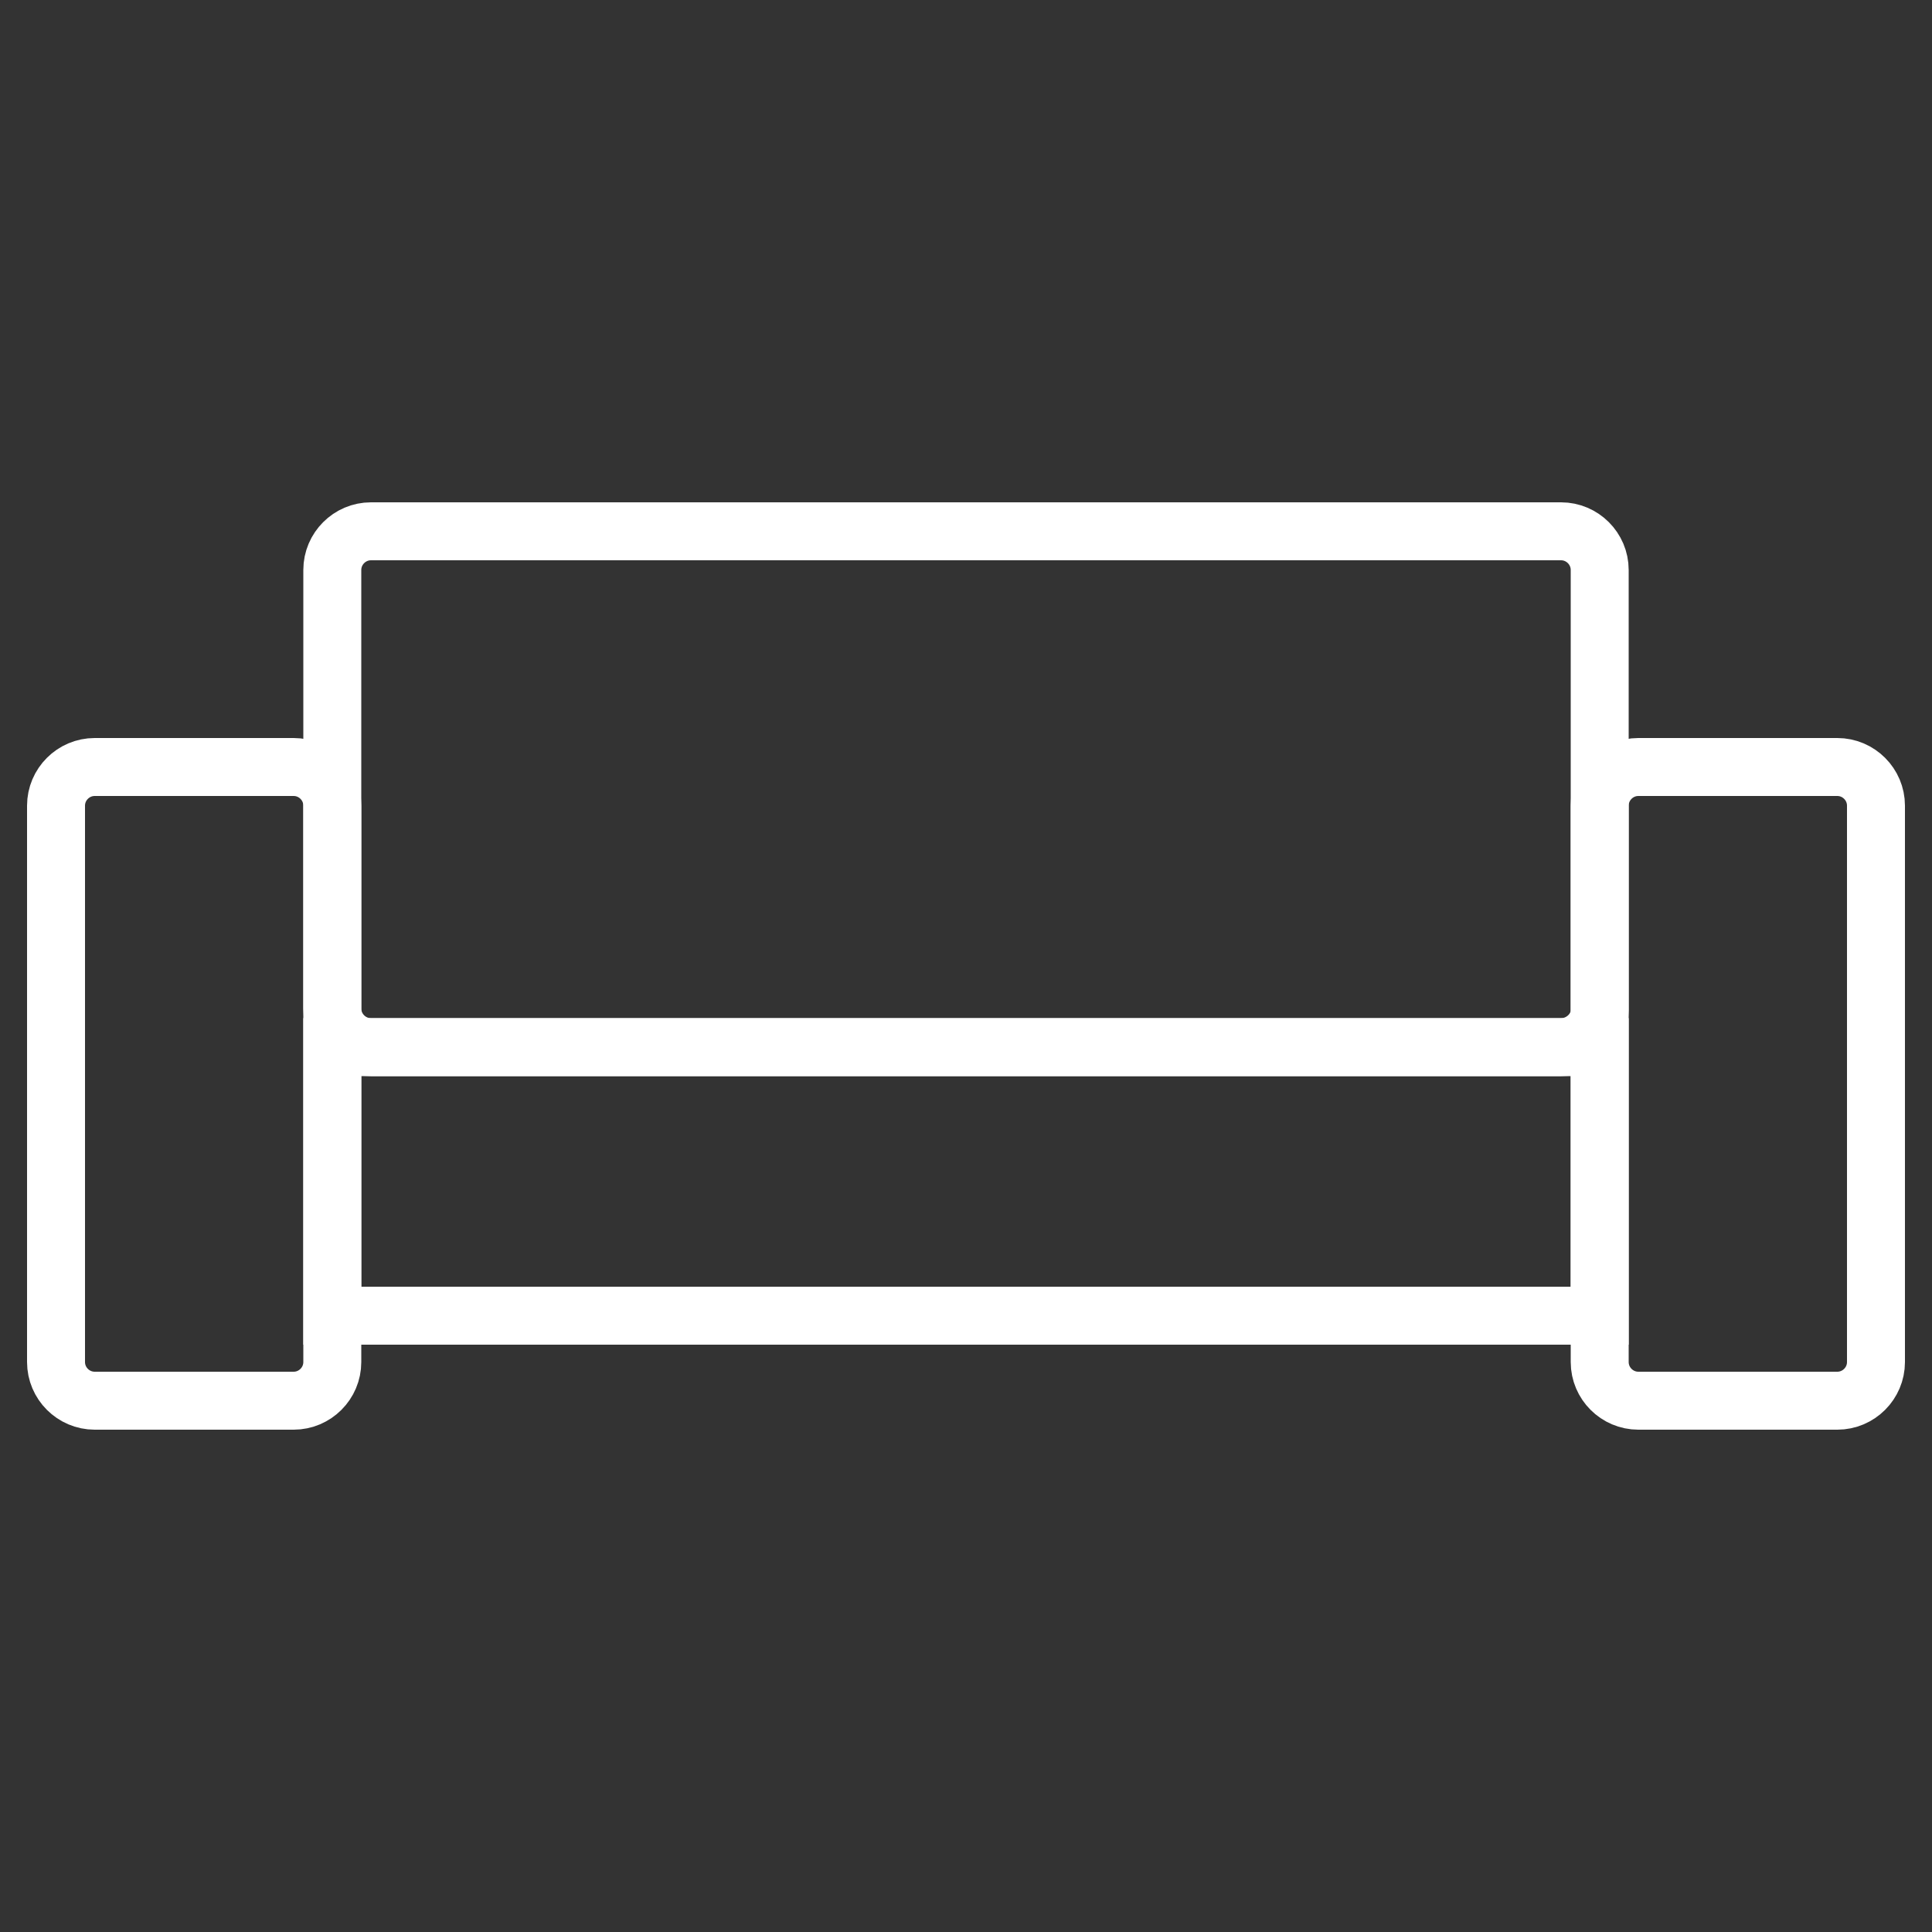
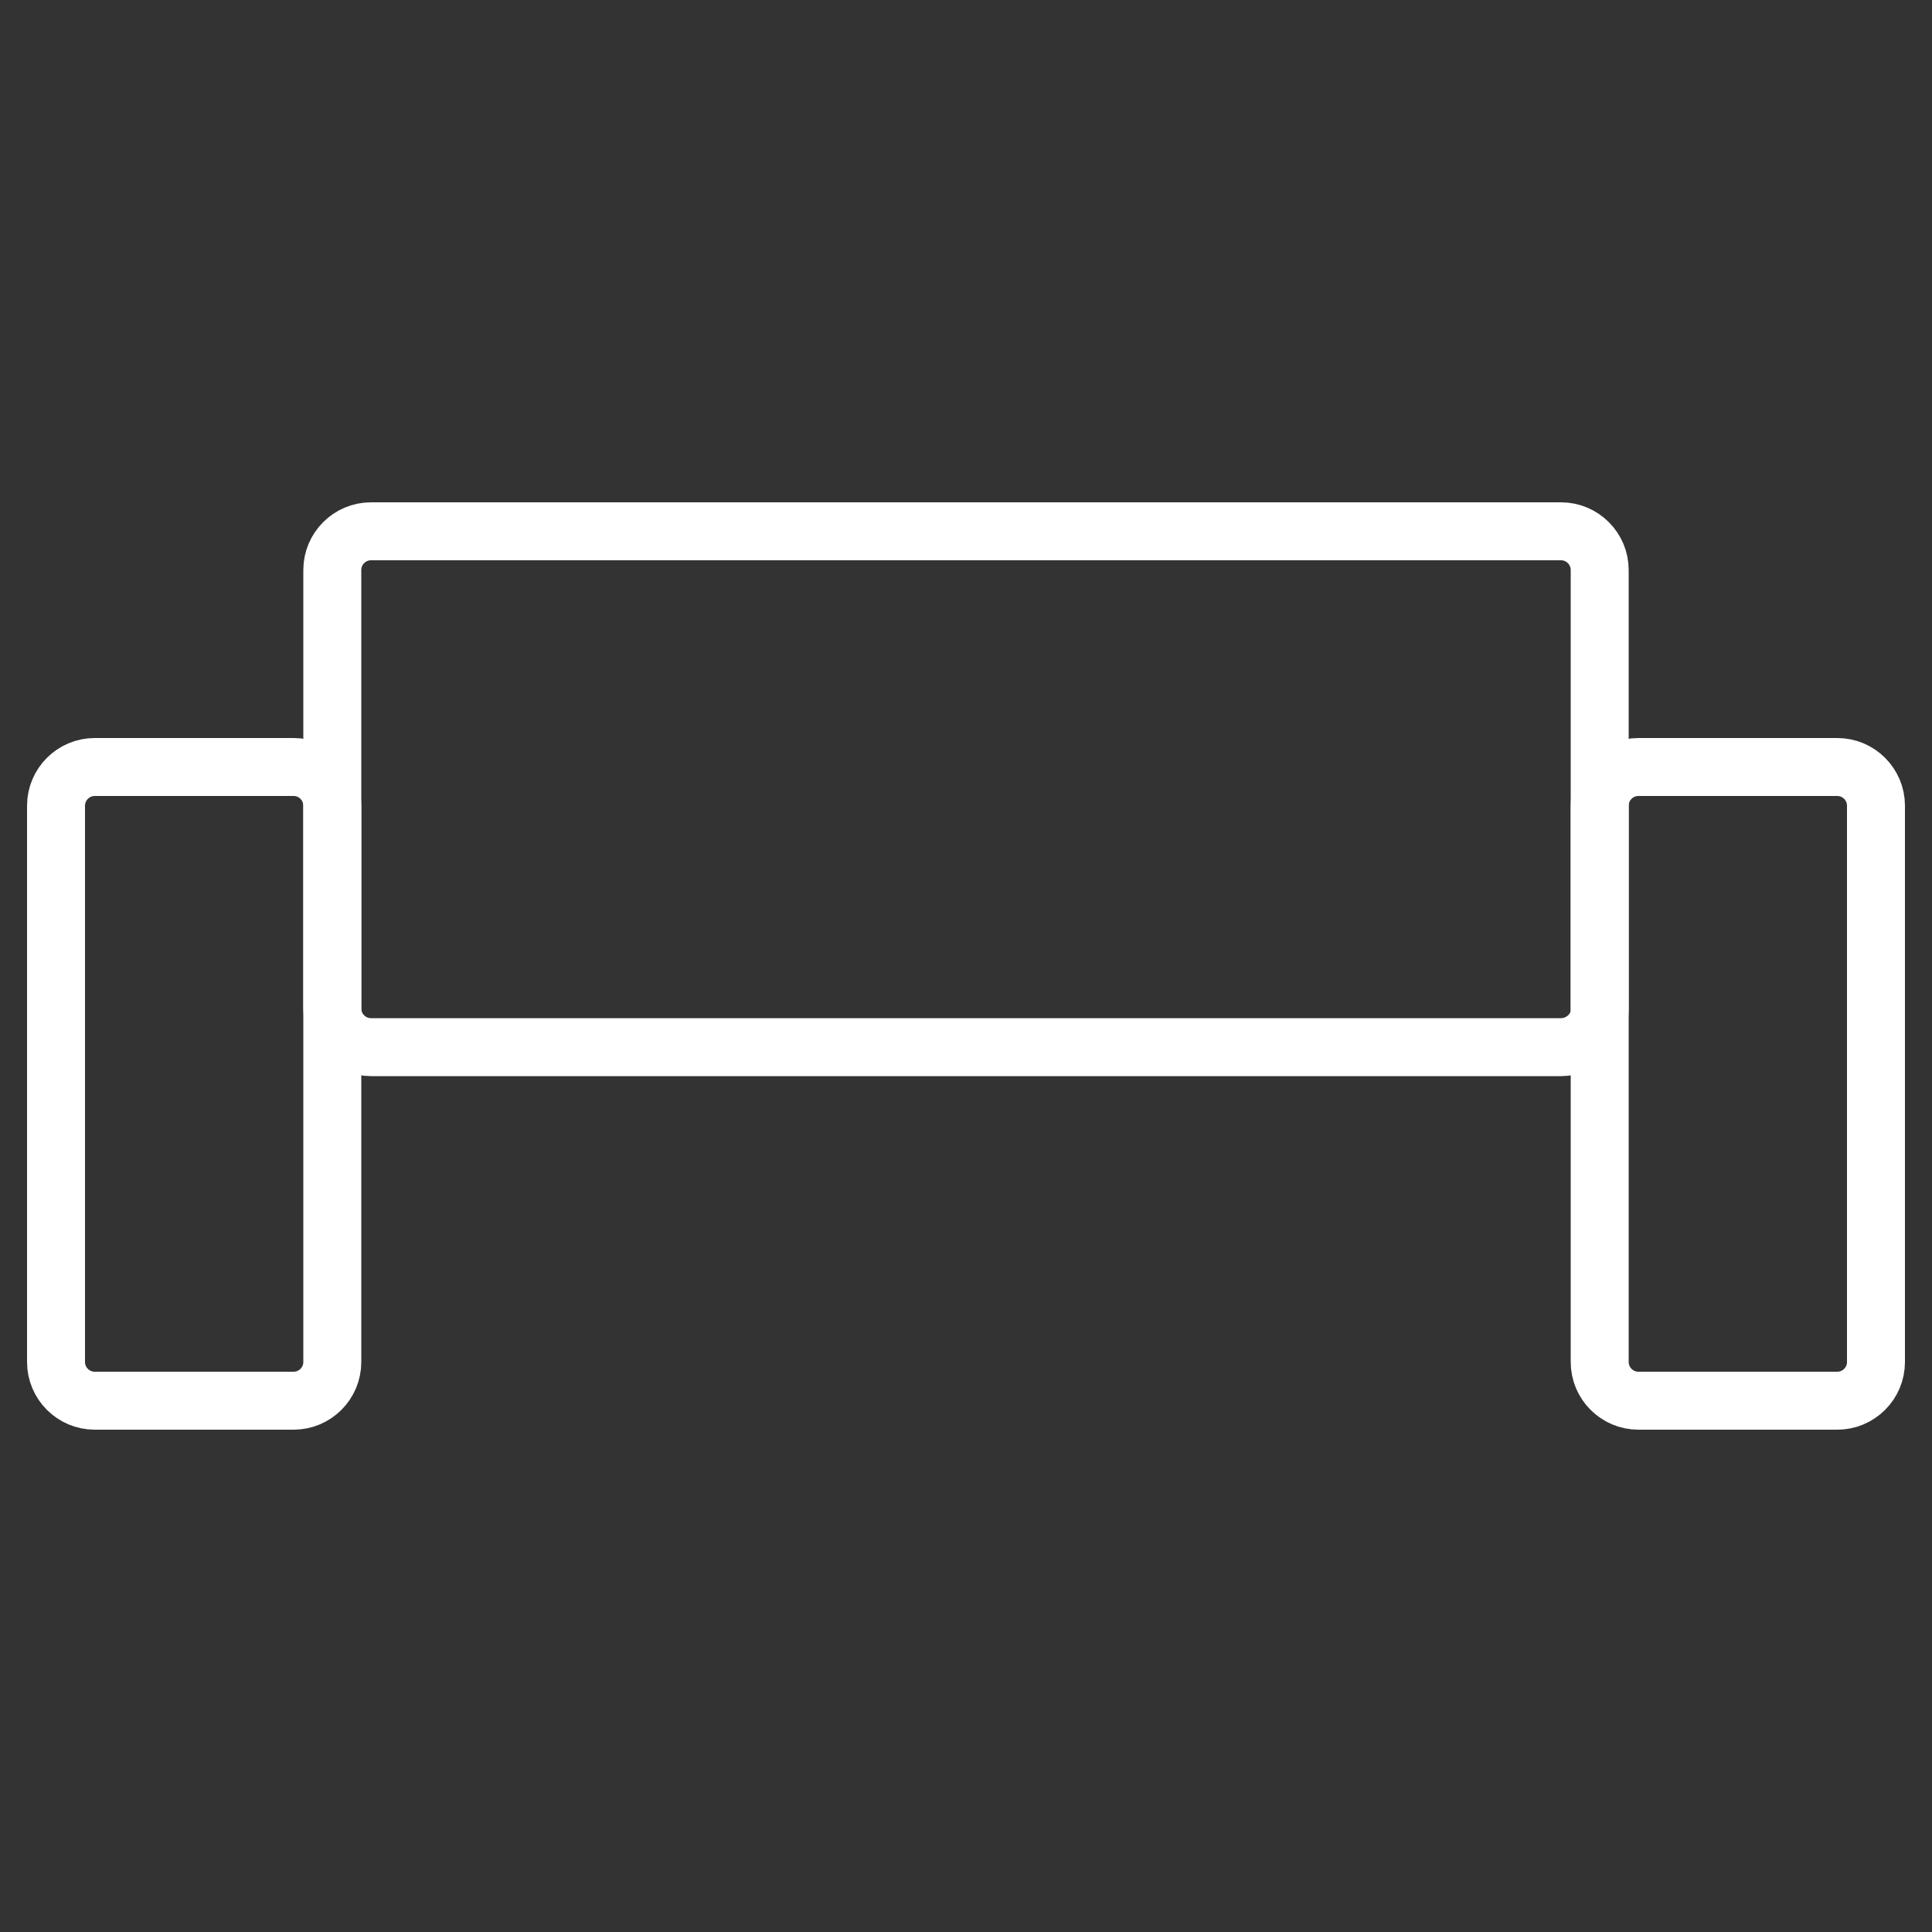
<svg xmlns="http://www.w3.org/2000/svg" version="1.1" id="Capa_1" x="0px" y="0px" viewBox="0 0 100 100" style="enable-background:new 0 0 100 100;" xml:space="preserve">
  <rect x="0" y="0" width="100" height="100" fill="#333333" stroke="none" />
  <style type="text/css">
	.st0{fill:none;stroke:#FFFFFF;stroke-width:3;stroke-miterlimit:10;}
</style>
  <g>
    <path class="st0" d="M80.8,54.2H19.2c-1.1,0-2-0.9-2-2V29.5c0-1.1,0.9-2,2-2h61.6c1.1,0,2,0.9,2,2v22.8   C82.8,53.3,81.9,54.2,80.8,54.2z" />
    <path class="st0" d="M15.2,72.5H4.9c-1.1,0-2-0.9-2-2V41.7c0-1.1,0.9-2,2-2h10.3c1.1,0,2,0.9,2,2v28.8   C17.2,71.6,16.3,72.5,15.2,72.5z" />
    <path class="st0" d="M95.1,72.5H84.8c-1.1,0-2-0.9-2-2V41.7c0-1.1,0.9-2,2-2h10.3c1.1,0,2,0.9,2,2v28.8   C97.1,71.6,96.2,72.5,95.1,72.5z" />
-     <rect x="17.2" y="54.2" class="st0" width="65.6" height="13.9" />
  </g>
</svg>